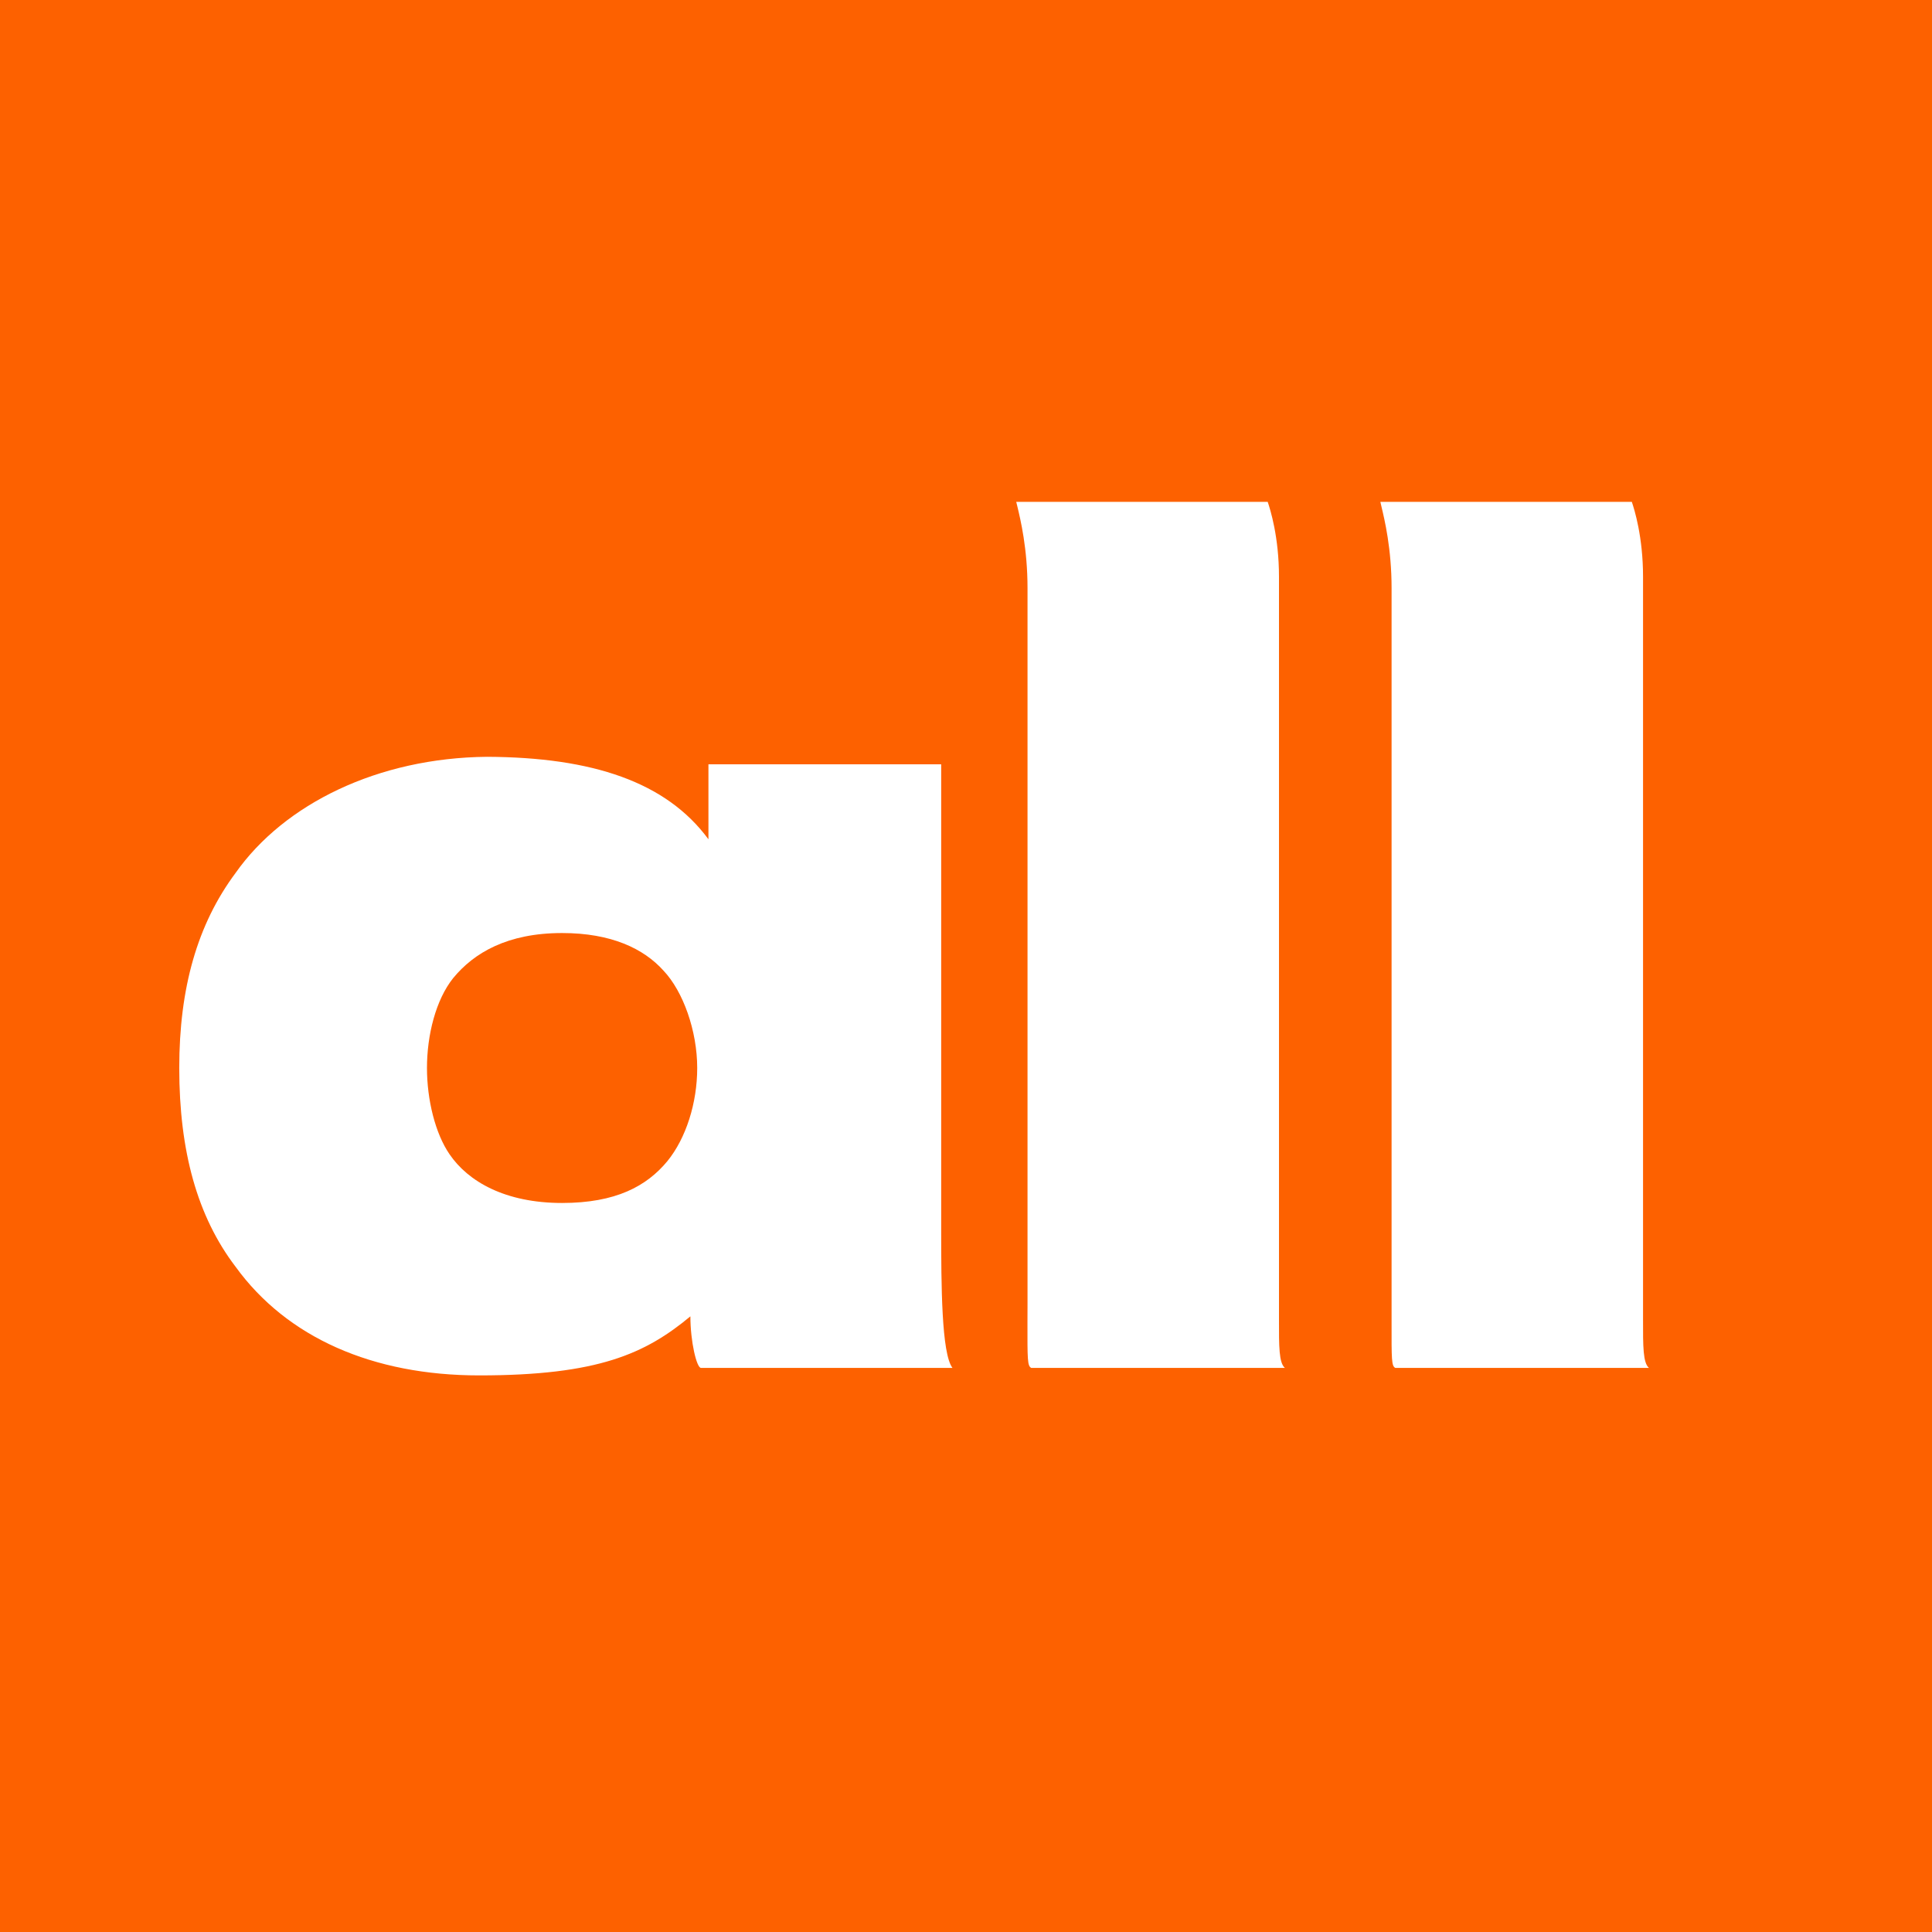
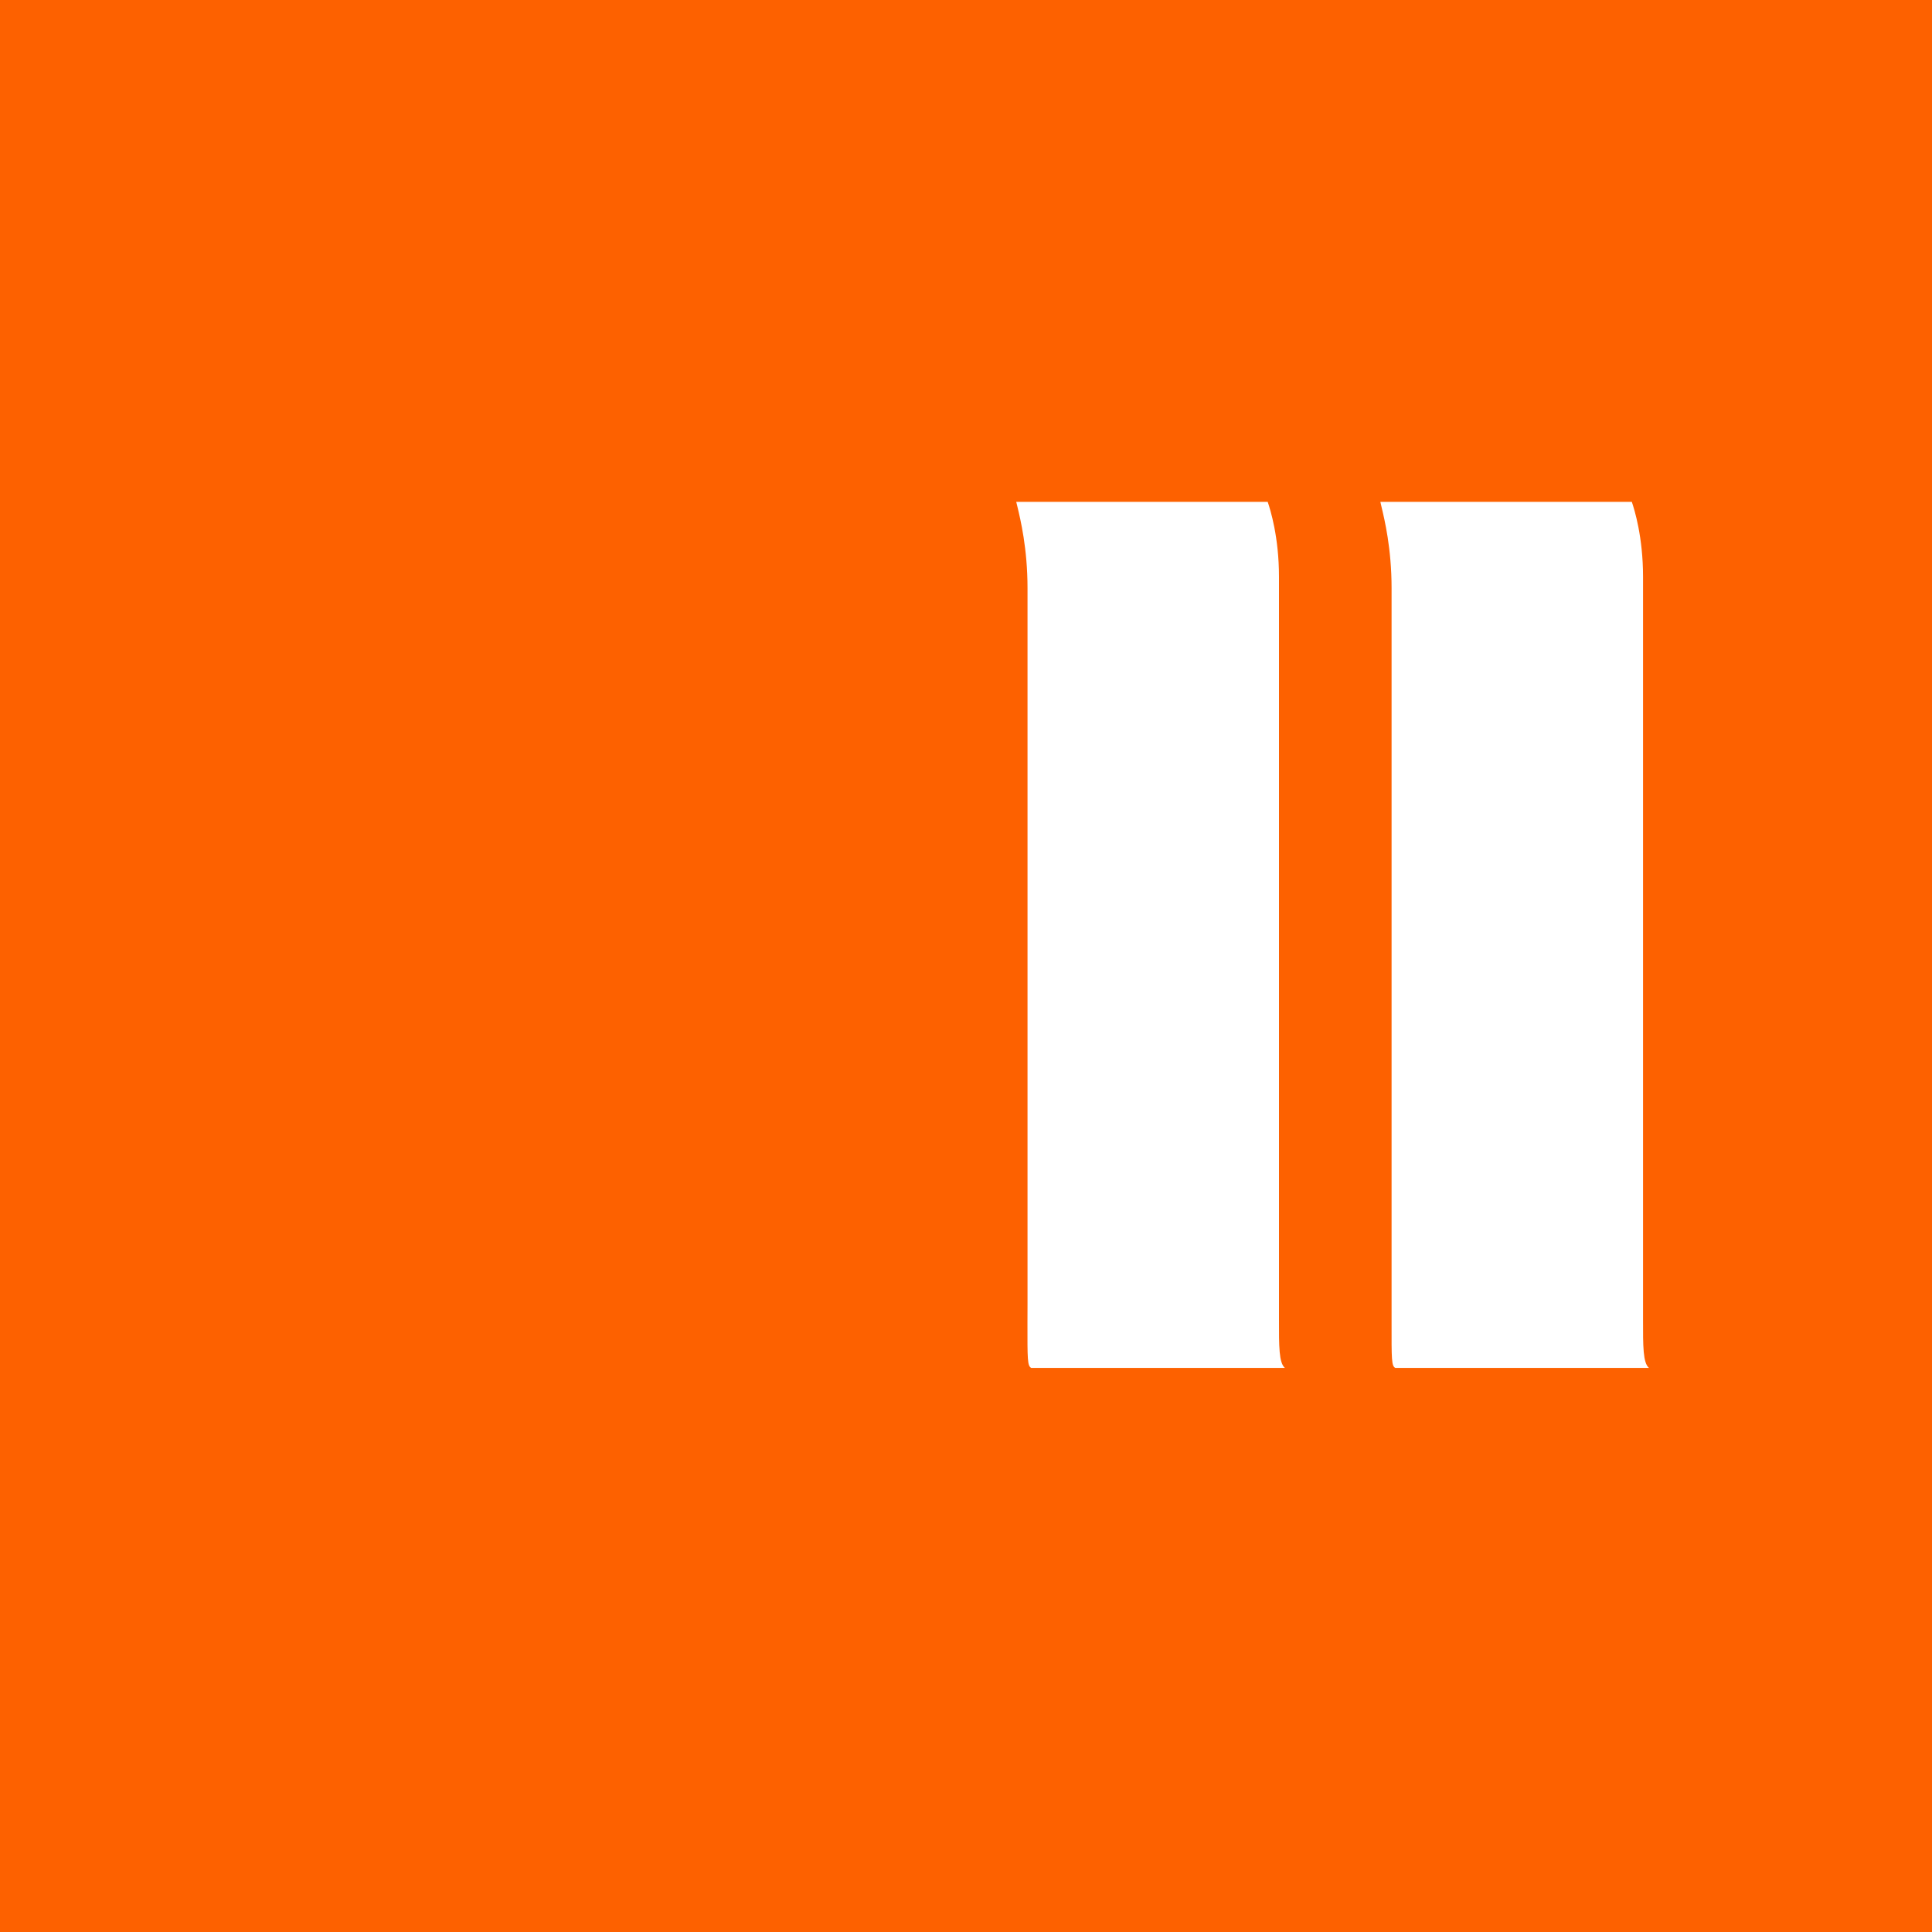
<svg xmlns="http://www.w3.org/2000/svg" width="32" height="32" viewBox="0 0 32 32" fill="none">
  <rect width="32" height="32" fill="#FD6100" />
  <path d="M17.018 21.899C17.019 21.811 17.019 21.712 17.019 21.601V9.741C17.019 9.085 16.902 8.603 16.85 8.386C16.842 8.356 16.837 8.332 16.832 8.312H20.997C21.04 8.439 21.184 8.893 21.184 9.554V21.726C21.184 21.77 21.184 21.813 21.184 21.854C21.183 22.302 21.183 22.574 21.282 22.657H17.081C17.017 22.625 17.017 22.52 17.018 21.899Z" fill="white" />
  <path d="M23.049 21.899C23.049 21.811 23.049 21.712 23.049 21.601V9.741C23.049 9.085 22.932 8.603 22.88 8.386C22.873 8.356 22.867 8.332 22.863 8.312H27.028C27.071 8.439 27.214 8.893 27.214 9.554V21.726C27.214 21.759 27.214 21.792 27.214 21.823L27.214 21.854C27.213 22.302 27.213 22.574 27.312 22.657H23.111C23.047 22.625 23.048 22.52 23.049 21.899Z" fill="white" />
-   <path fill-rule="evenodd" clip-rule="evenodd" d="M15.589 12.659V20.359C15.589 21.283 15.594 22.422 15.776 22.657H11.611C11.538 22.657 11.435 22.22 11.435 21.803C10.692 22.419 9.912 22.781 7.937 22.781C6.178 22.781 4.754 22.158 3.901 20.98C3.267 20.148 2.969 19.065 2.969 17.689C2.969 16.367 3.267 15.312 3.901 14.46C4.708 13.314 6.261 12.552 8.067 12.535C9.814 12.543 11.034 12.951 11.734 13.901V12.659H15.589ZM9.31 19.925C10.198 19.925 10.71 19.648 11.054 19.232C11.363 18.852 11.548 18.269 11.548 17.689C11.548 17.074 11.315 16.419 10.988 16.075C10.662 15.713 10.126 15.454 9.31 15.454C8.403 15.454 7.851 15.782 7.507 16.199C7.217 16.561 7.072 17.146 7.072 17.689C7.072 18.215 7.209 18.773 7.445 19.117C7.753 19.57 8.367 19.925 9.31 19.925Z" fill="white" />
</svg>